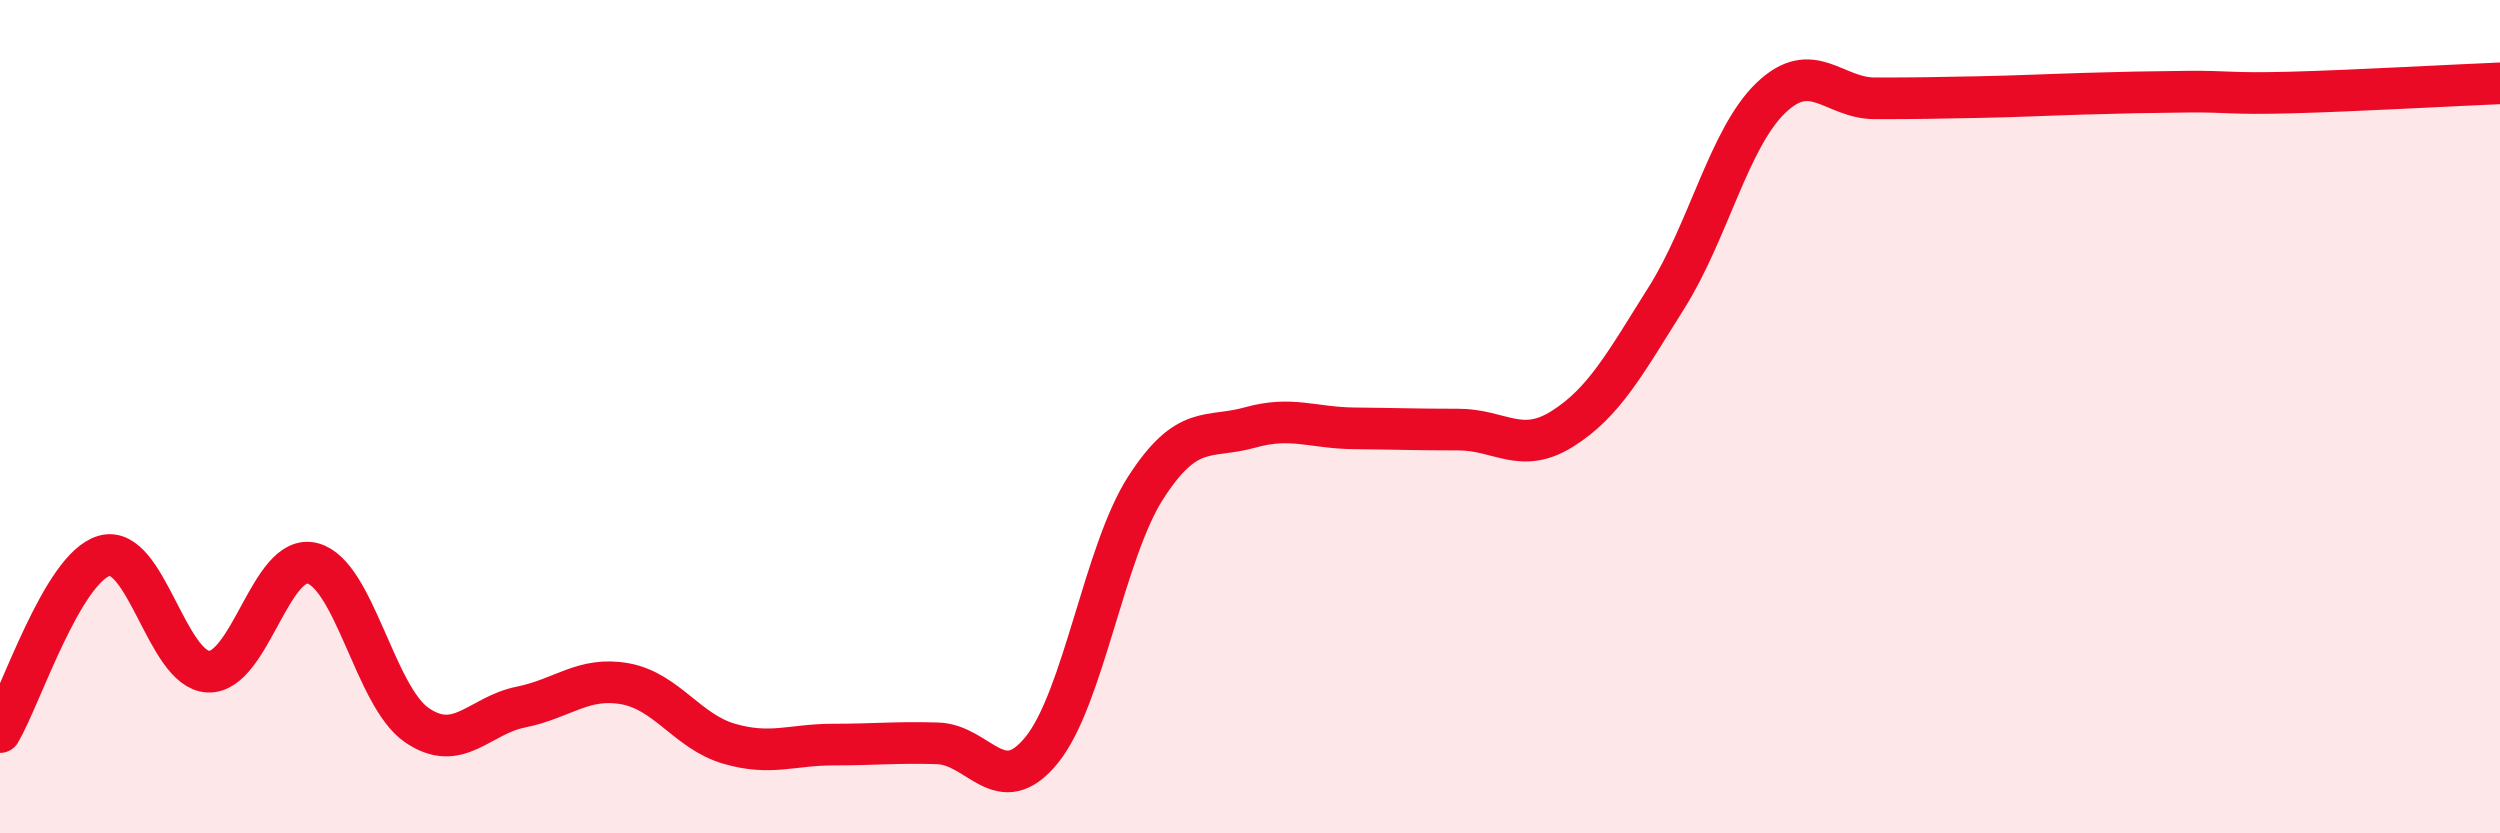
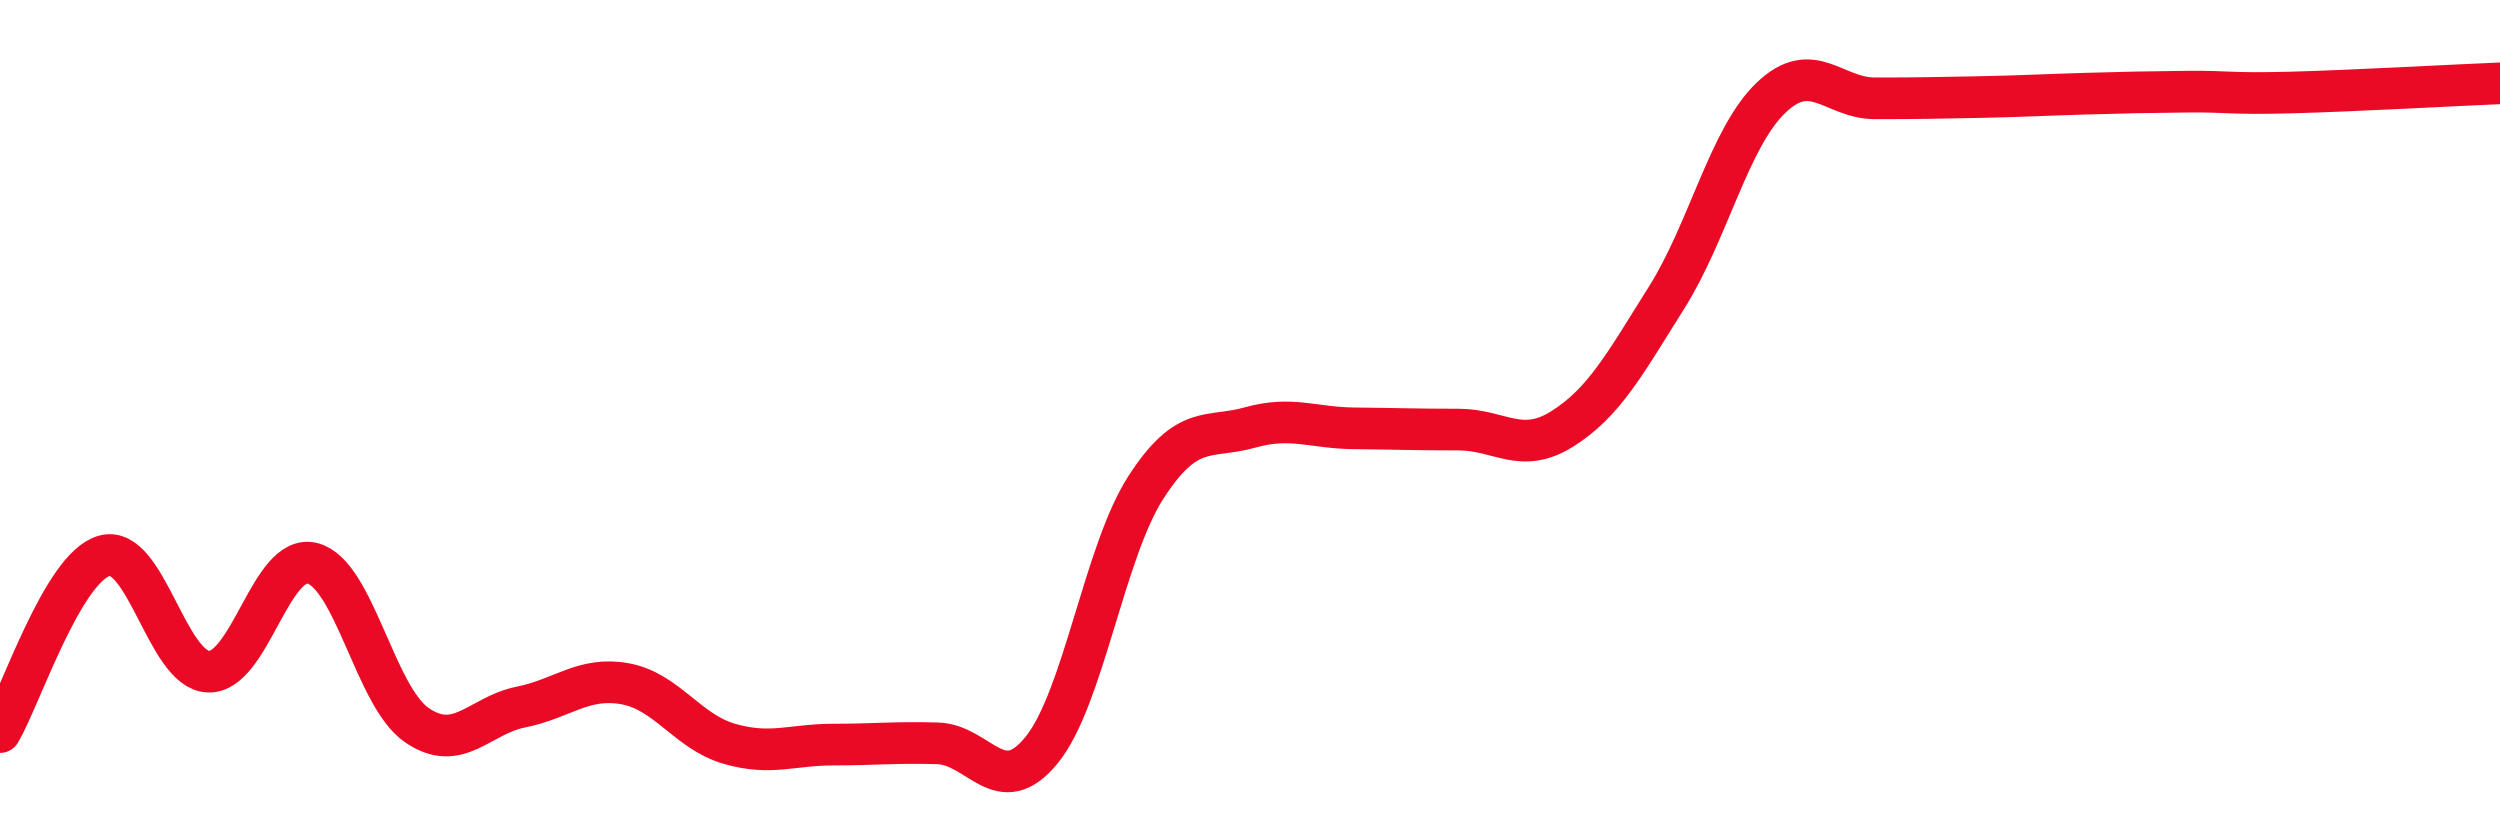
<svg xmlns="http://www.w3.org/2000/svg" width="60" height="20" viewBox="0 0 60 20">
-   <path d="M 0,17.57 C 0.5,16.72 1.5,13.63 2.5,13.34 C 3.5,13.05 4,16.08 5,16.12 C 6,16.16 6.5,13.26 7.5,13.52 C 8.5,13.78 9,16.71 10,17.4 C 11,18.09 11.5,17.17 12.5,16.97 C 13.5,16.77 14,16.23 15,16.41 C 16,16.59 16.5,17.56 17.5,17.85 C 18.5,18.14 19,17.87 20,17.87 C 21,17.87 21.5,17.81 22.5,17.84 C 23.5,17.87 24,19.23 25,18 C 26,16.77 26.5,13.25 27.5,11.7 C 28.5,10.15 29,10.54 30,10.26 C 31,9.98 31.5,10.27 32.5,10.28 C 33.5,10.29 34,10.31 35,10.31 C 36,10.31 36.5,10.92 37.5,10.29 C 38.5,9.66 39,8.73 40,7.14 C 41,5.55 41.5,3.31 42.5,2.35 C 43.5,1.39 44,2.36 45,2.36 C 46,2.36 46.5,2.35 47.5,2.33 C 48.5,2.31 49,2.28 50,2.25 C 51,2.22 51.5,2.21 52.5,2.2 C 53.5,2.19 53.5,2.26 55,2.22 C 56.5,2.18 59,2.04 60,2L60 20L0 20Z" fill="#EB0A25" opacity="0.1" stroke-linecap="round" stroke-linejoin="round" />
  <path d="M 0,17.57 C 0.5,16.72 1.5,13.63 2.5,13.34 C 3.5,13.05 4,16.08 5,16.12 C 6,16.16 6.5,13.26 7.5,13.52 C 8.5,13.78 9,16.71 10,17.4 C 11,18.09 11.5,17.17 12.5,16.97 C 13.5,16.77 14,16.23 15,16.41 C 16,16.59 16.5,17.56 17.5,17.85 C 18.5,18.14 19,17.87 20,17.87 C 21,17.87 21.5,17.81 22.5,17.84 C 23.5,17.87 24,19.23 25,18 C 26,16.77 26.5,13.25 27.5,11.7 C 28.5,10.15 29,10.54 30,10.26 C 31,9.98 31.5,10.27 32.5,10.28 C 33.5,10.29 34,10.31 35,10.31 C 36,10.31 36.5,10.92 37.5,10.29 C 38.5,9.66 39,8.73 40,7.14 C 41,5.55 41.5,3.31 42.5,2.35 C 43.5,1.39 44,2.36 45,2.36 C 46,2.36 46.5,2.35 47.5,2.33 C 48.5,2.31 49,2.28 50,2.25 C 51,2.22 51.5,2.21 52.5,2.2 C 53.5,2.19 53.5,2.26 55,2.22 C 56.5,2.18 59,2.04 60,2" stroke="#EB0A25" stroke-width="1" fill="none" stroke-linecap="round" stroke-linejoin="round" />
</svg>